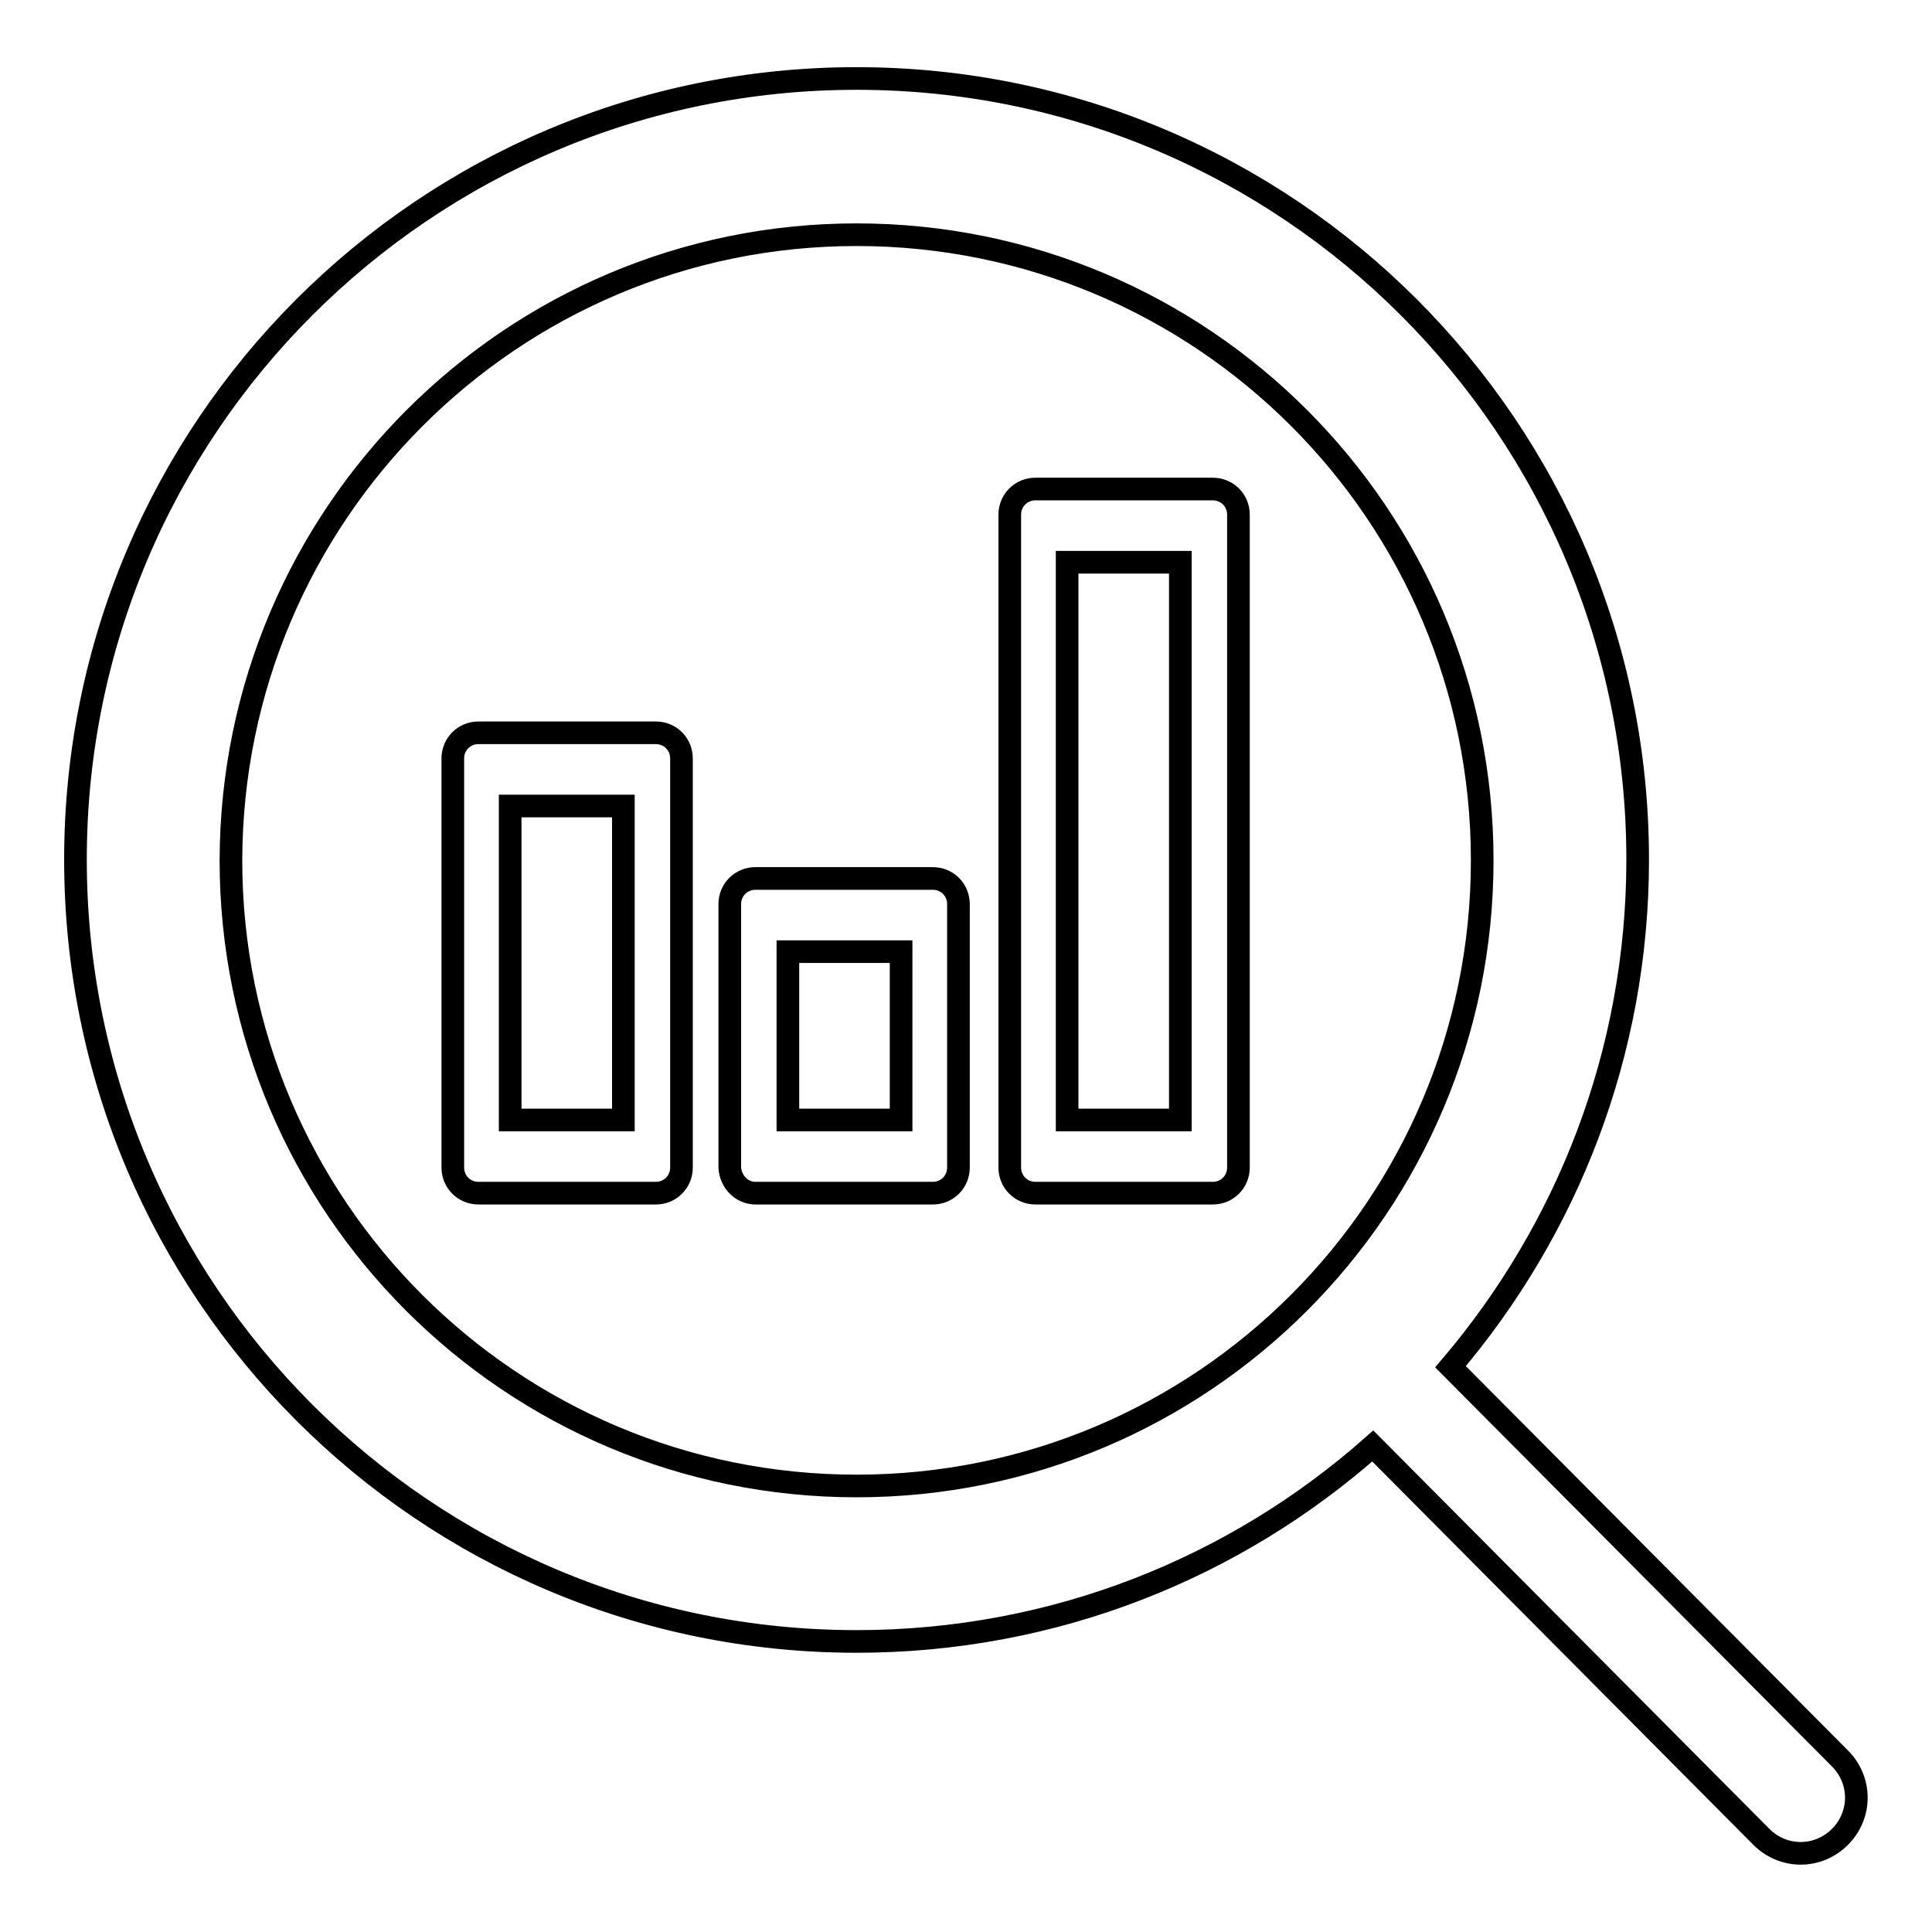
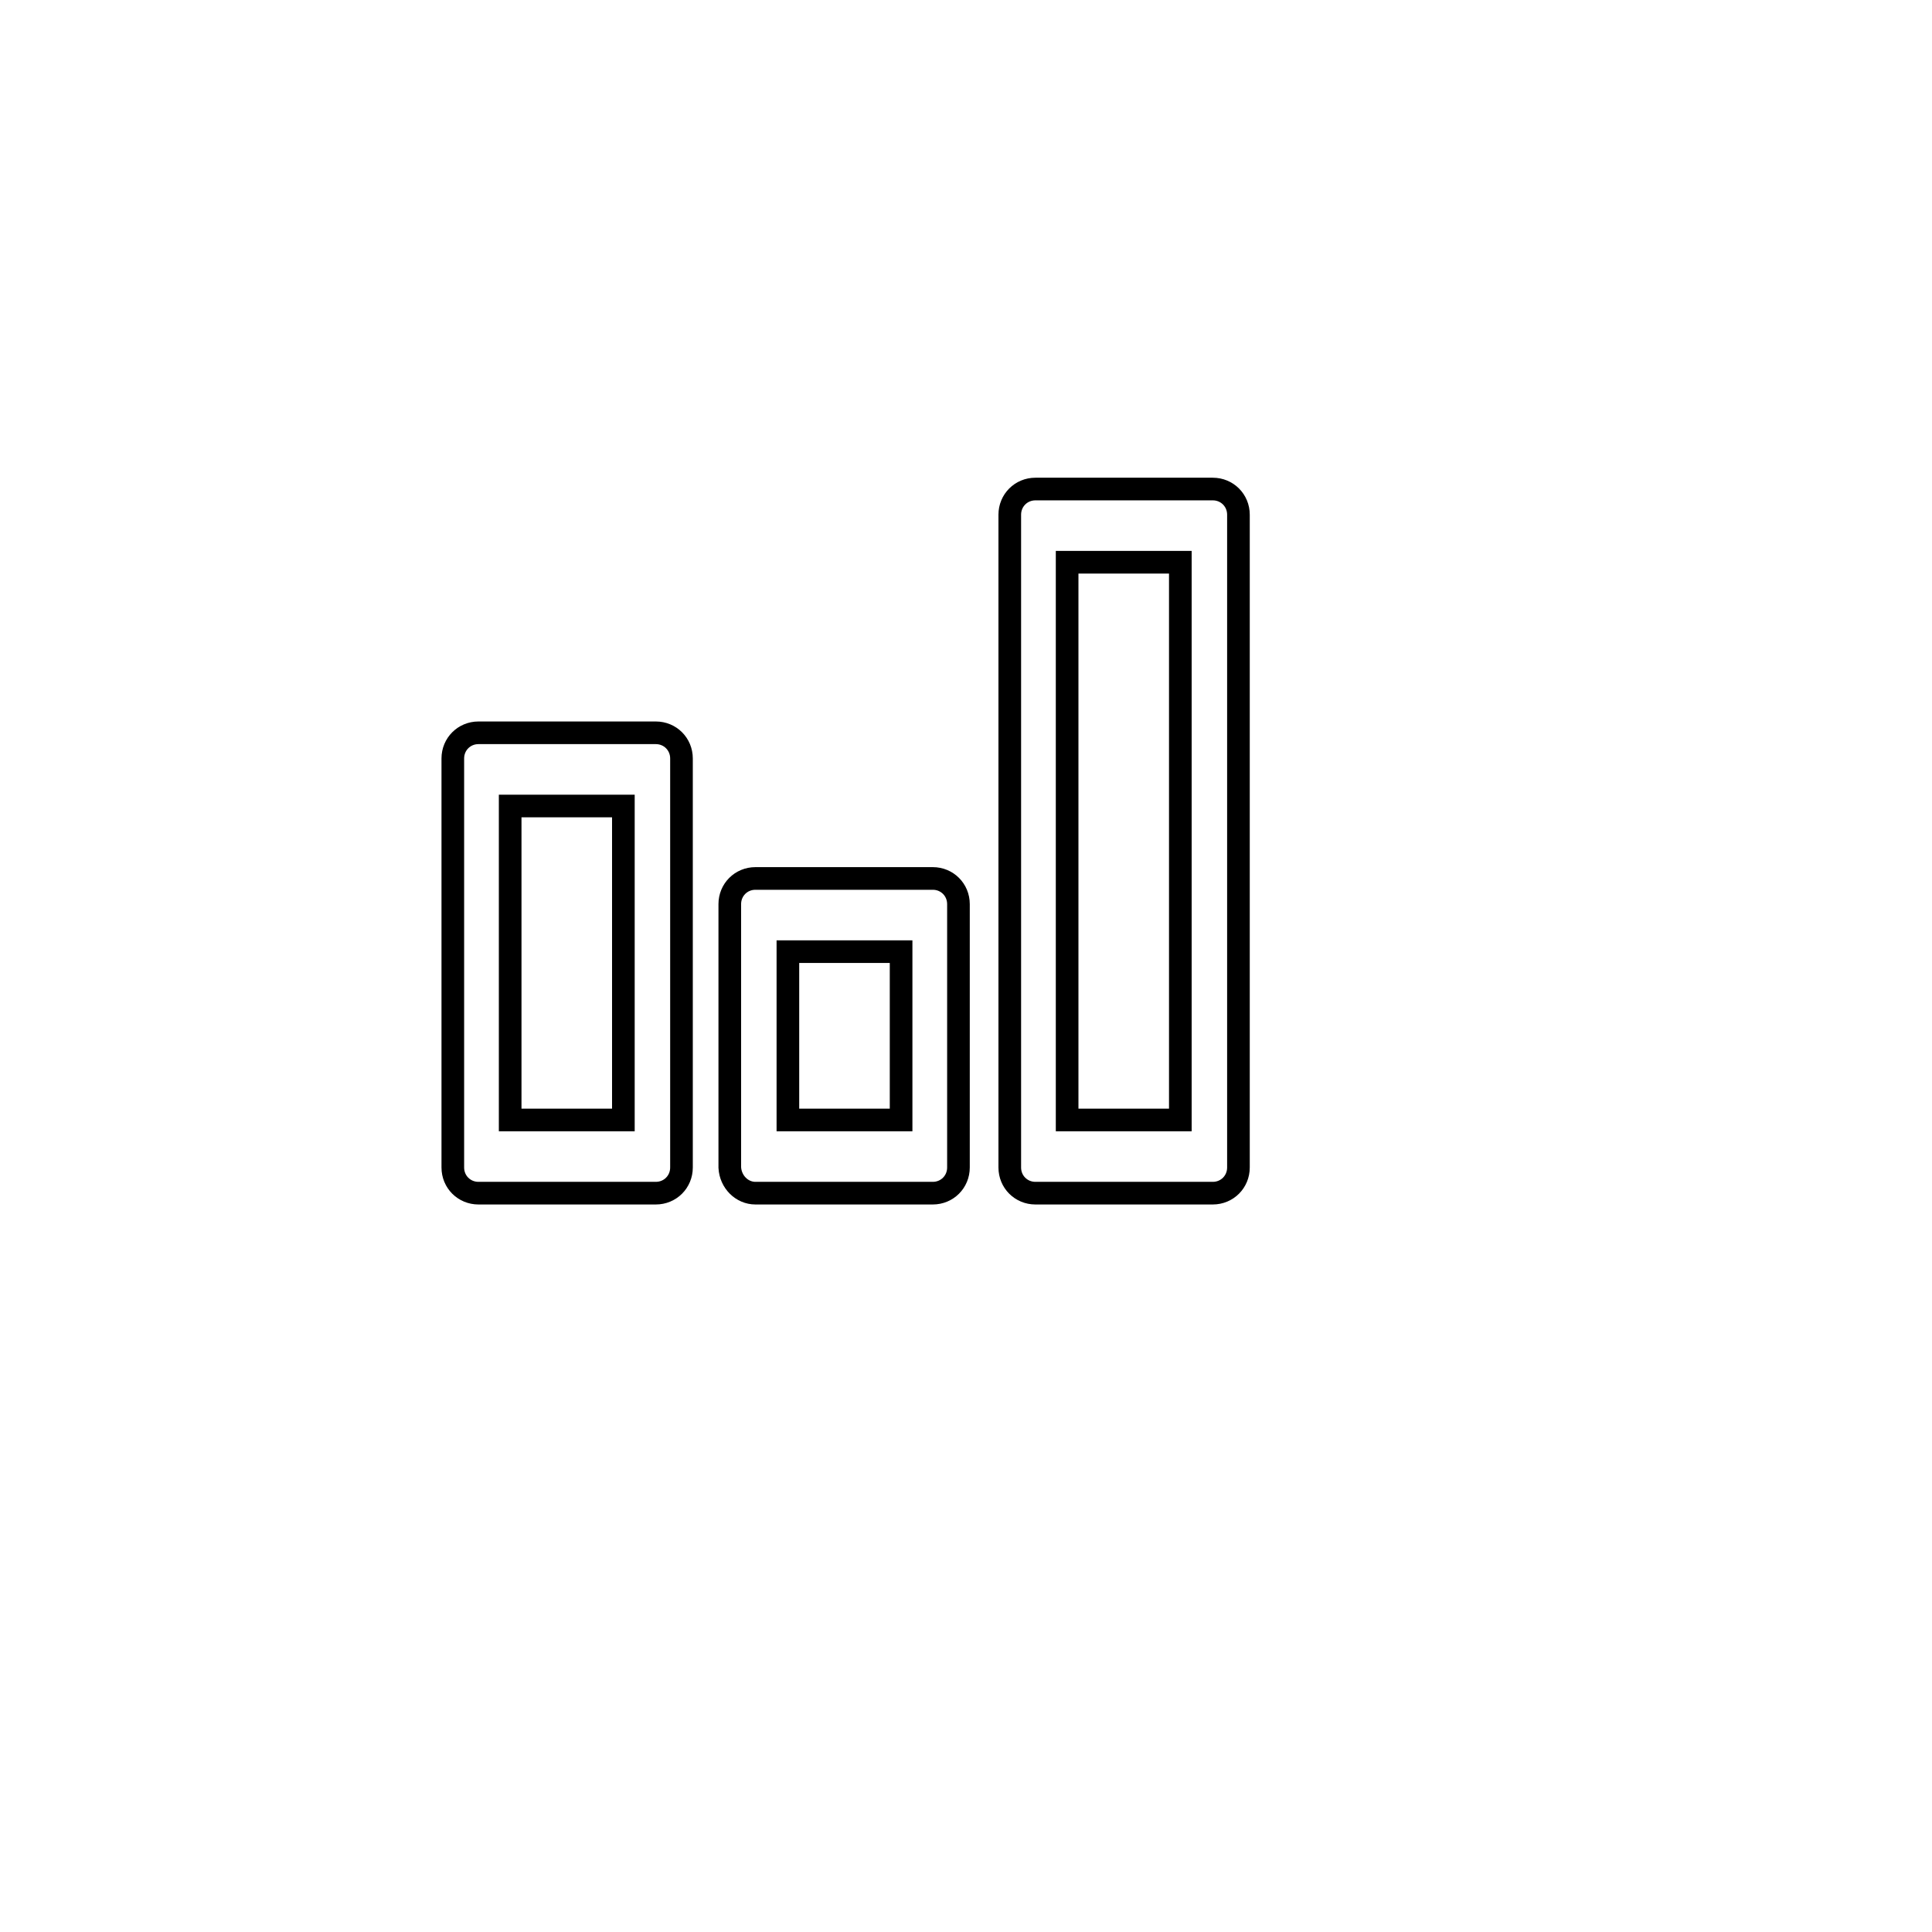
<svg xmlns="http://www.w3.org/2000/svg" version="1.1" x="0px" y="0px" viewBox="0 0 256 256" enable-background="new 0 0 256 256" xml:space="preserve">
  <g>
    <g>
-       <path stroke-width="3" fill-opacity="0" stroke="#000000" d="M113.5,217.5c26.3,0,50.2-9.8,68.4-25.9l51.5,51.8c2.9,2.9,7.5,2.9,10.4,0c2.9-2.9,2.9-7.5,0-10.4l-51.6-51.9c15.4-18.1,24.8-41.5,24.8-67.2c0-57.2-46.4-103.5-103.5-103.5C56.3,10.4,10,56.8,10,113.9C10,171.1,56.3,217.5,113.5,217.5z M113.5,31.1c45.8,0,82.9,37.1,82.9,82.9c0,45.8-37.1,82.9-82.9,82.9c-45.8,0-82.9-37.1-82.9-82.9C30.7,68.2,67.8,31.1,113.5,31.1z" />
      <path stroke-width="3" fill-opacity="0" stroke="#000000" d="M137.2,158.1h23.5c1.9,0,3.4-1.5,3.4-3.4V68.2c0-1.9-1.5-3.4-3.4-3.4h-23.5c-1.9,0-3.4,1.5-3.4,3.4v86.5C133.8,156.6,135.3,158.1,137.2,158.1z M141.4,74.5h15v73.9h-15V74.5z" />
      <path stroke-width="3" fill-opacity="0" stroke="#000000" d="M100.1,158.1h23.5c1.9,0,3.4-1.5,3.4-3.4v-34.9c0-1.9-1.5-3.4-3.4-3.4h-23.5c-1.9,0-3.4,1.5-3.4,3.4v34.9C96.8,156.6,98.3,158.1,100.1,158.1z M104.4,126.1h15v22.3h-15V126.1z" />
      <path stroke-width="3" fill-opacity="0" stroke="#000000" d="M63.4,158.1h23.5c1.9,0,3.4-1.5,3.4-3.4v-54.2c0-1.9-1.5-3.4-3.4-3.4H63.4c-1.9,0-3.4,1.5-3.4,3.4v54.2C60,156.6,61.5,158.1,63.4,158.1z M67.6,106.8h15v41.6h-15V106.8z" />
    </g>
  </g>
</svg>